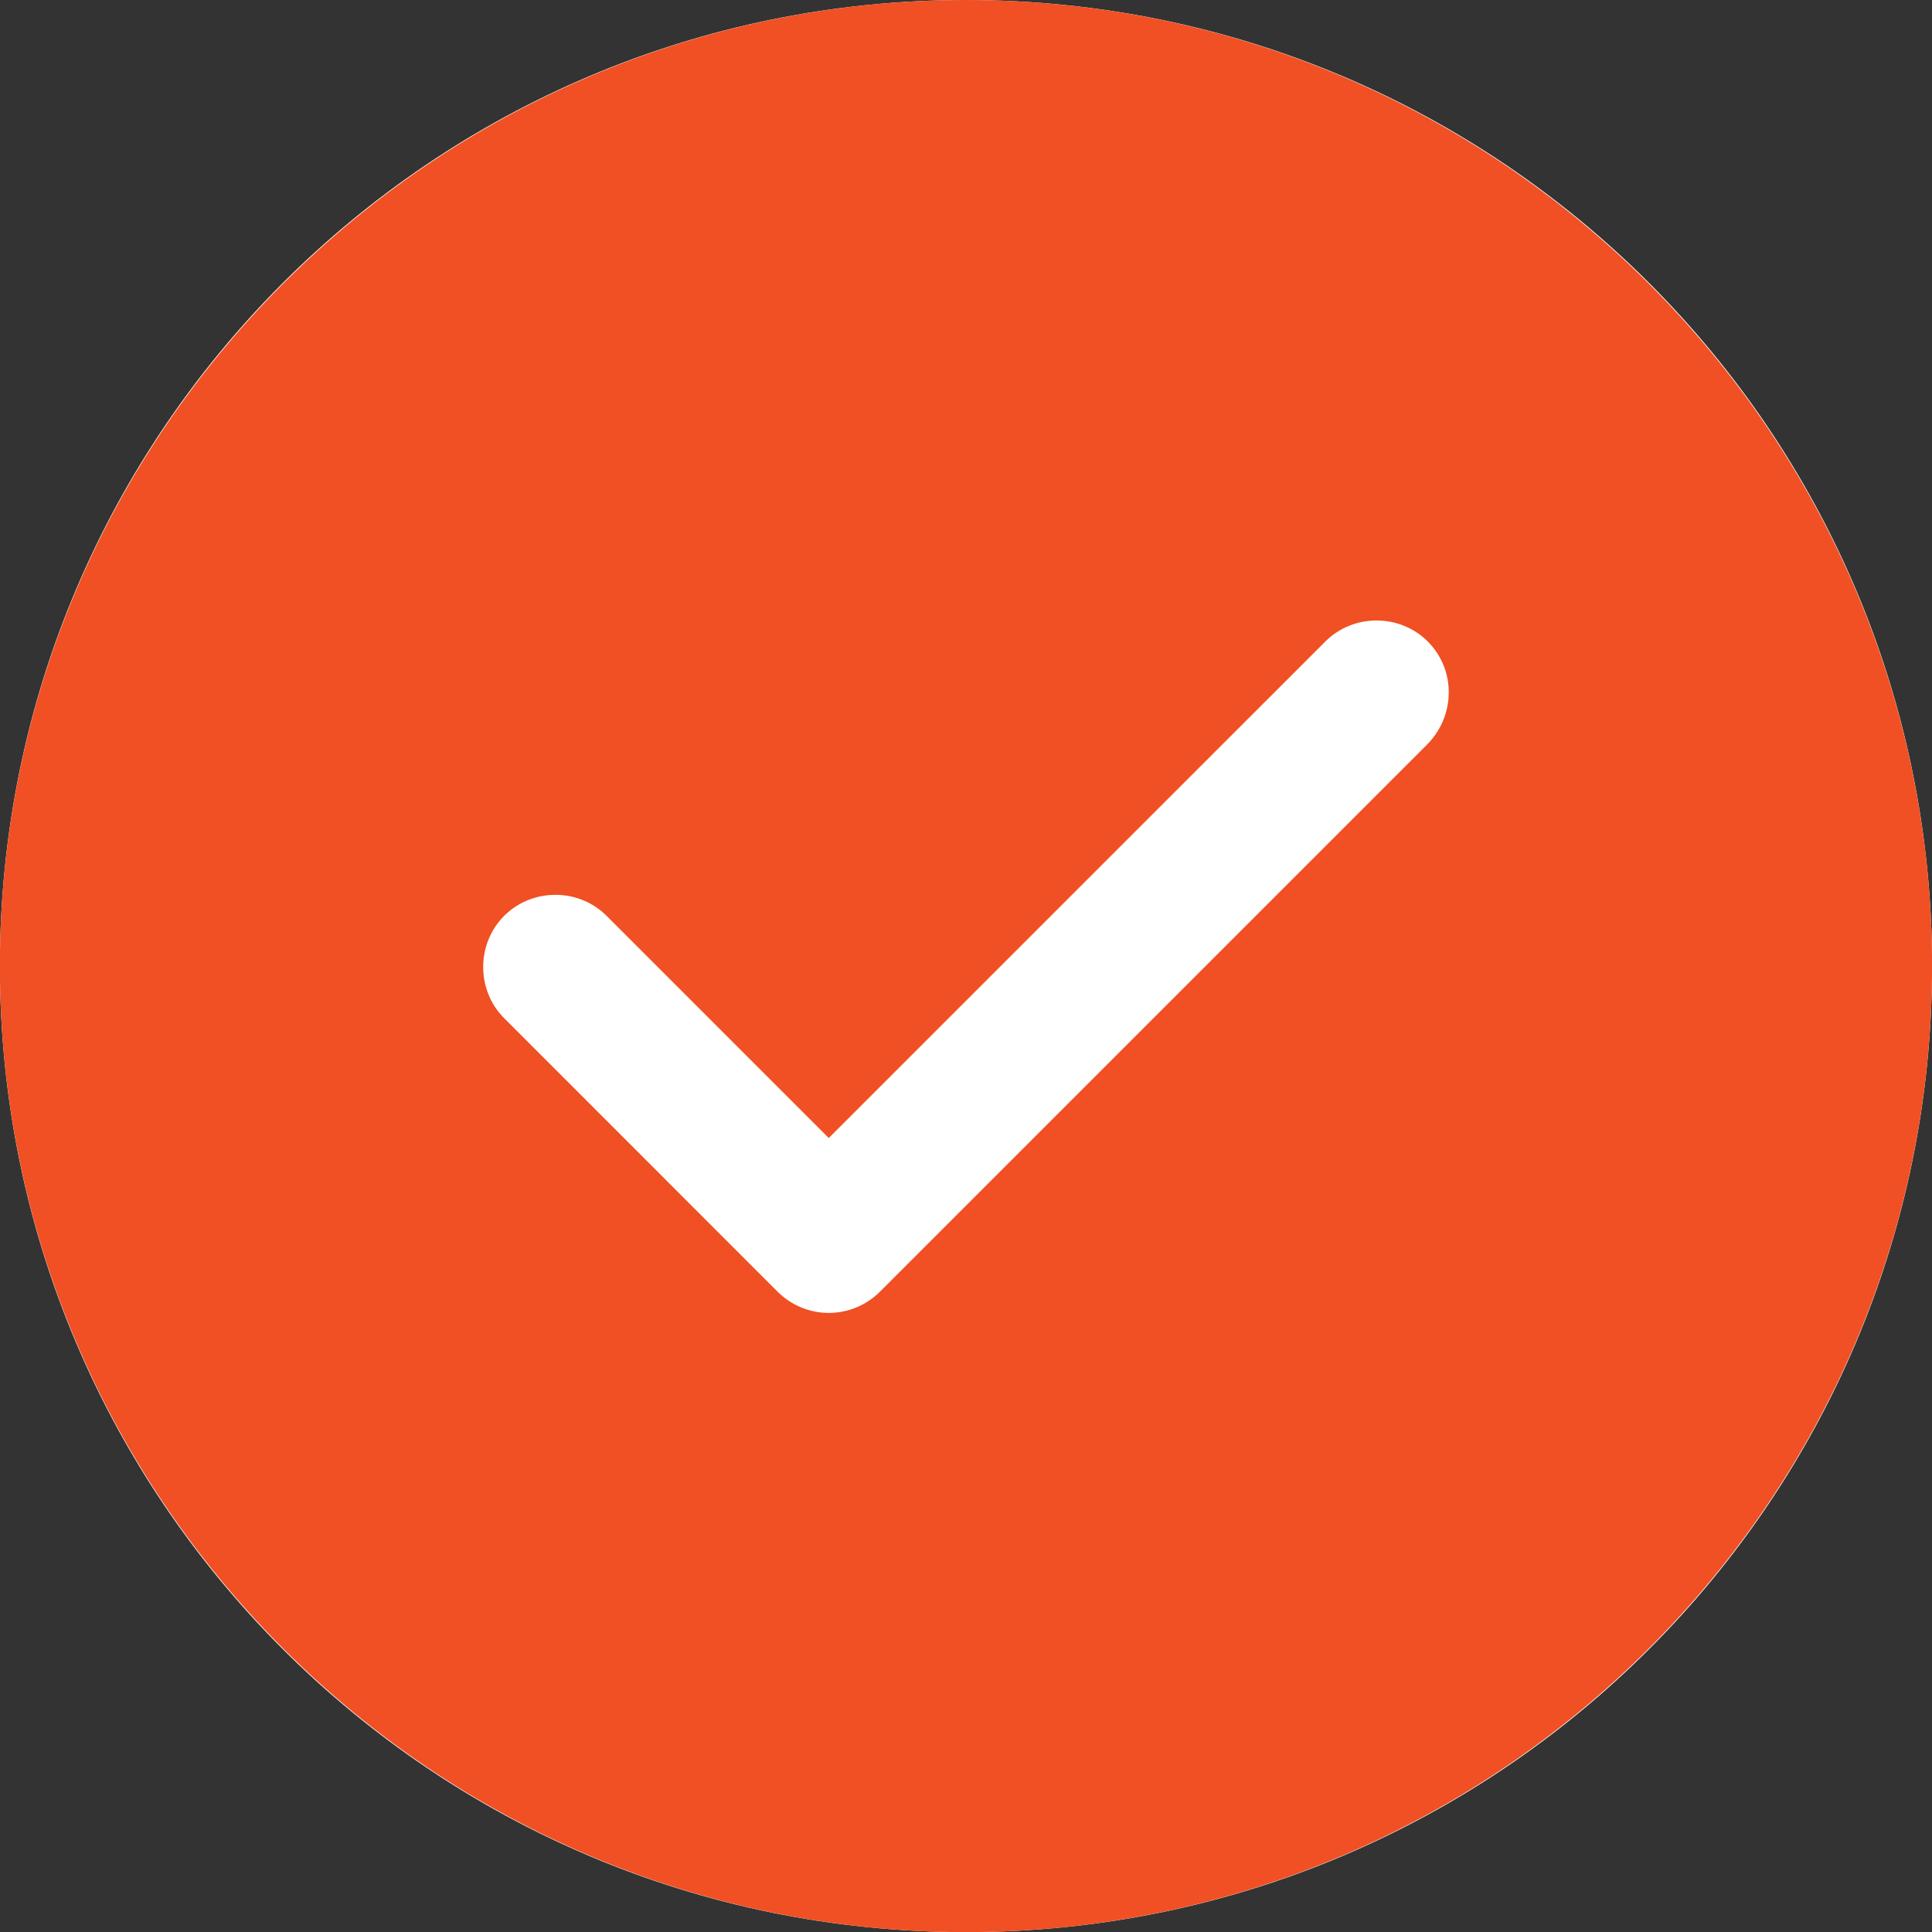
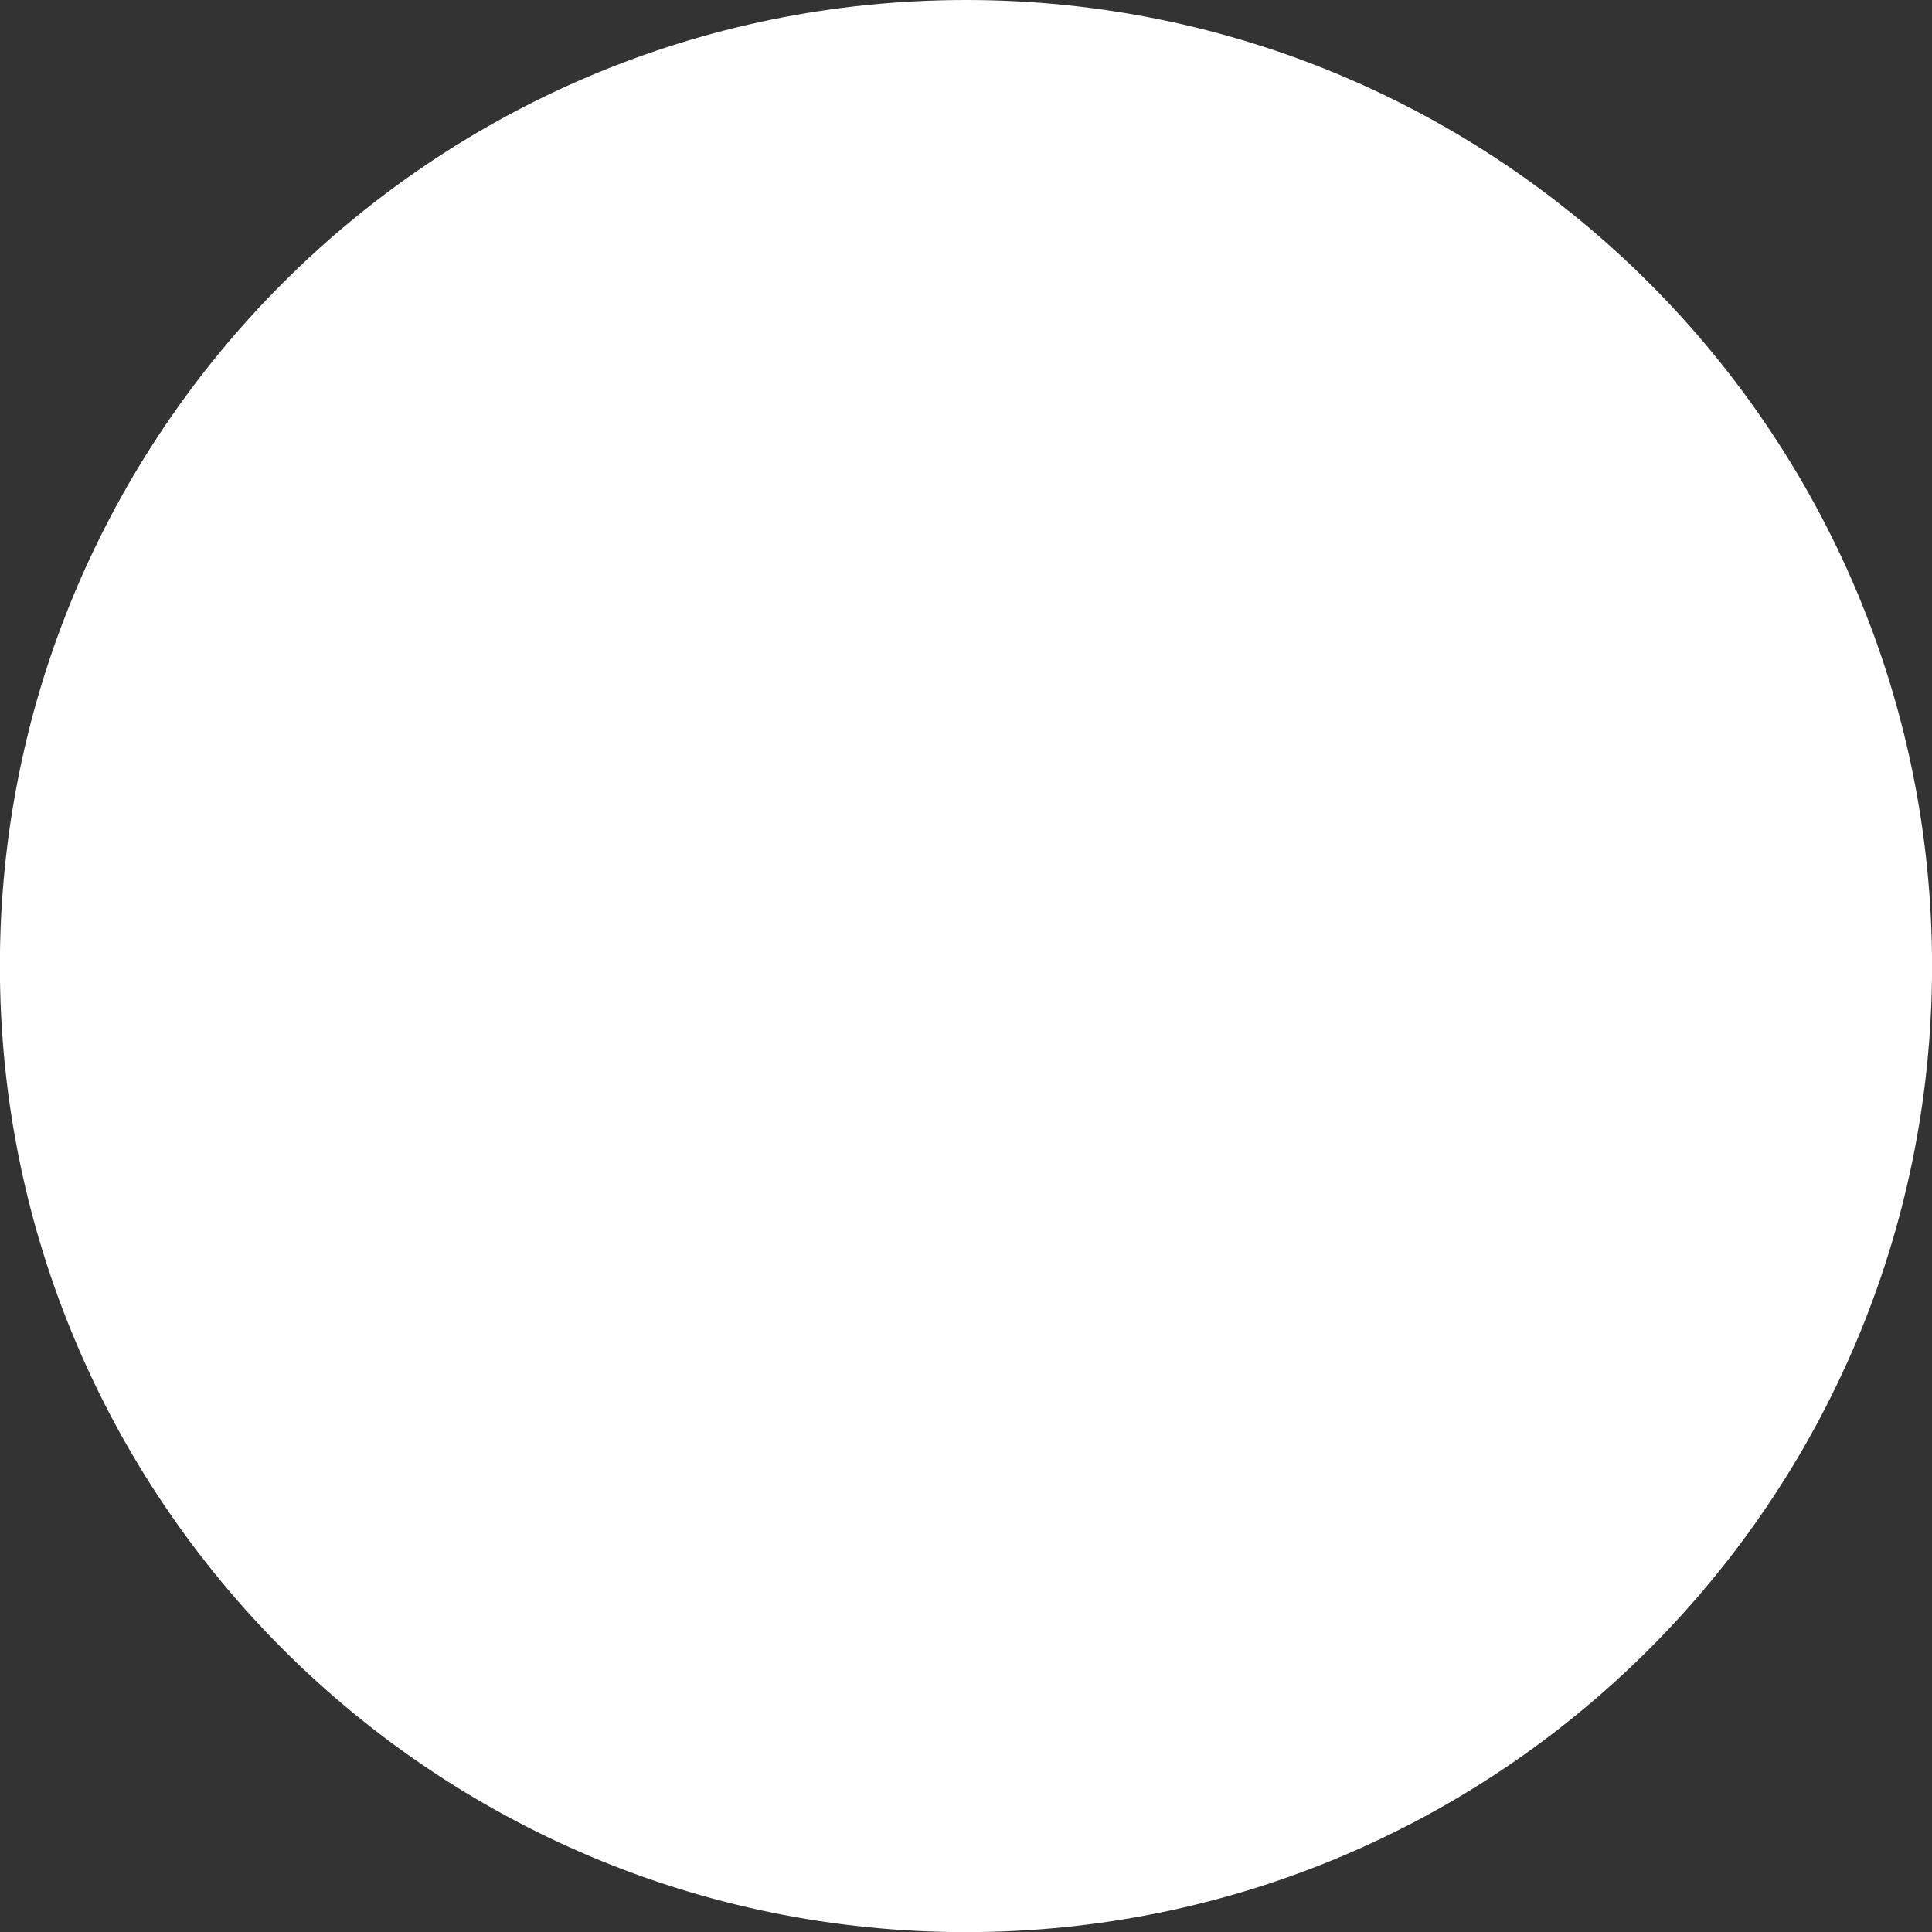
<svg xmlns="http://www.w3.org/2000/svg" width="32" height="32" viewBox="0 0 32 32" fill="none">
  <rect x="0" y="0" width="32" height="32" fill="#333333" stroke="none" />
  <path d="M15.999 32.002C24.837 32.002 32.001 24.838 32.001 16.001C32.001 7.164 24.837 0 15.999 0C7.162 0 -0.002 7.164 -0.002 16.001C-0.002 24.838 7.162 32.002 15.999 32.002Z" fill="white" />
-   <path d="M15.999 0C7.183 0 -0.002 7.185 -0.002 16.001C-0.002 24.818 7.183 32.002 15.999 32.002C24.816 32.002 32.001 24.818 32.001 16.001C32.001 7.185 24.816 0 15.999 0ZM23.648 12.321L14.575 21.394C14.351 21.618 14.047 21.746 13.727 21.746C13.407 21.746 13.103 21.618 12.879 21.394L8.351 16.865C7.887 16.401 7.887 15.633 8.351 15.169C8.815 14.705 9.583 14.705 10.047 15.169L13.727 18.849L21.952 10.625C22.416 10.161 23.184 10.161 23.648 10.625C24.112 11.089 24.112 11.841 23.648 12.321Z" fill="#F05023" />
</svg>